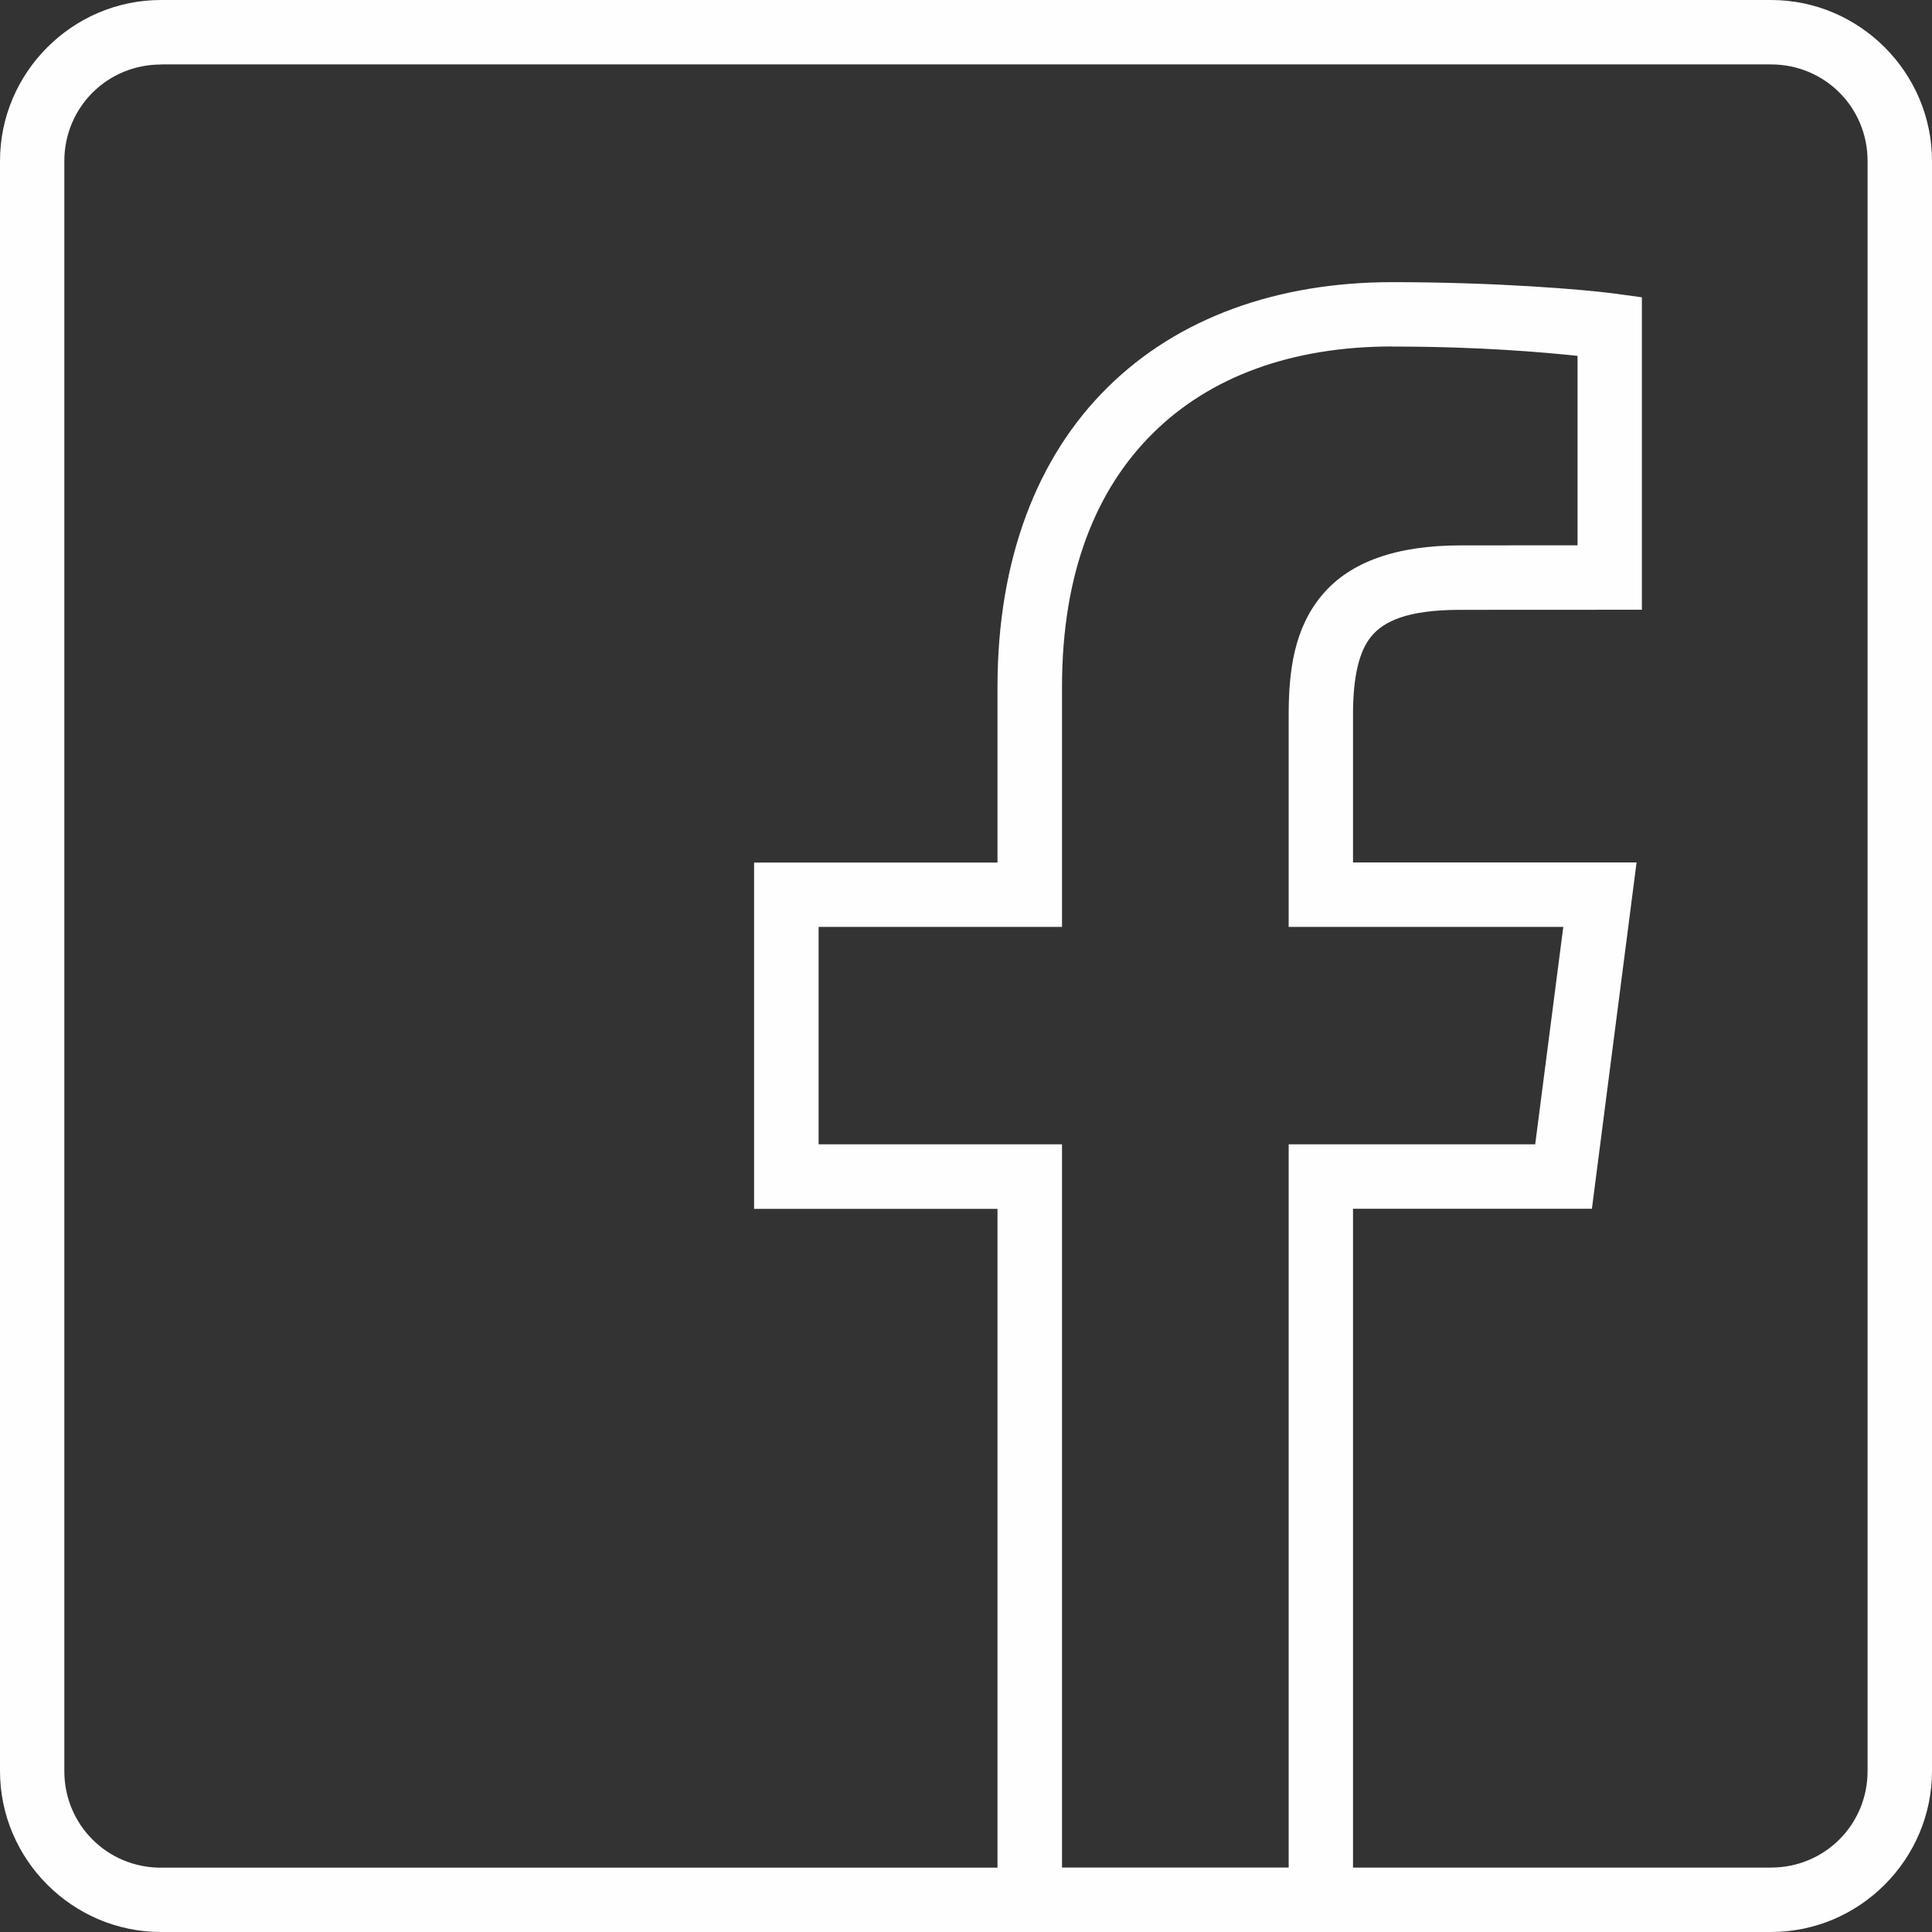
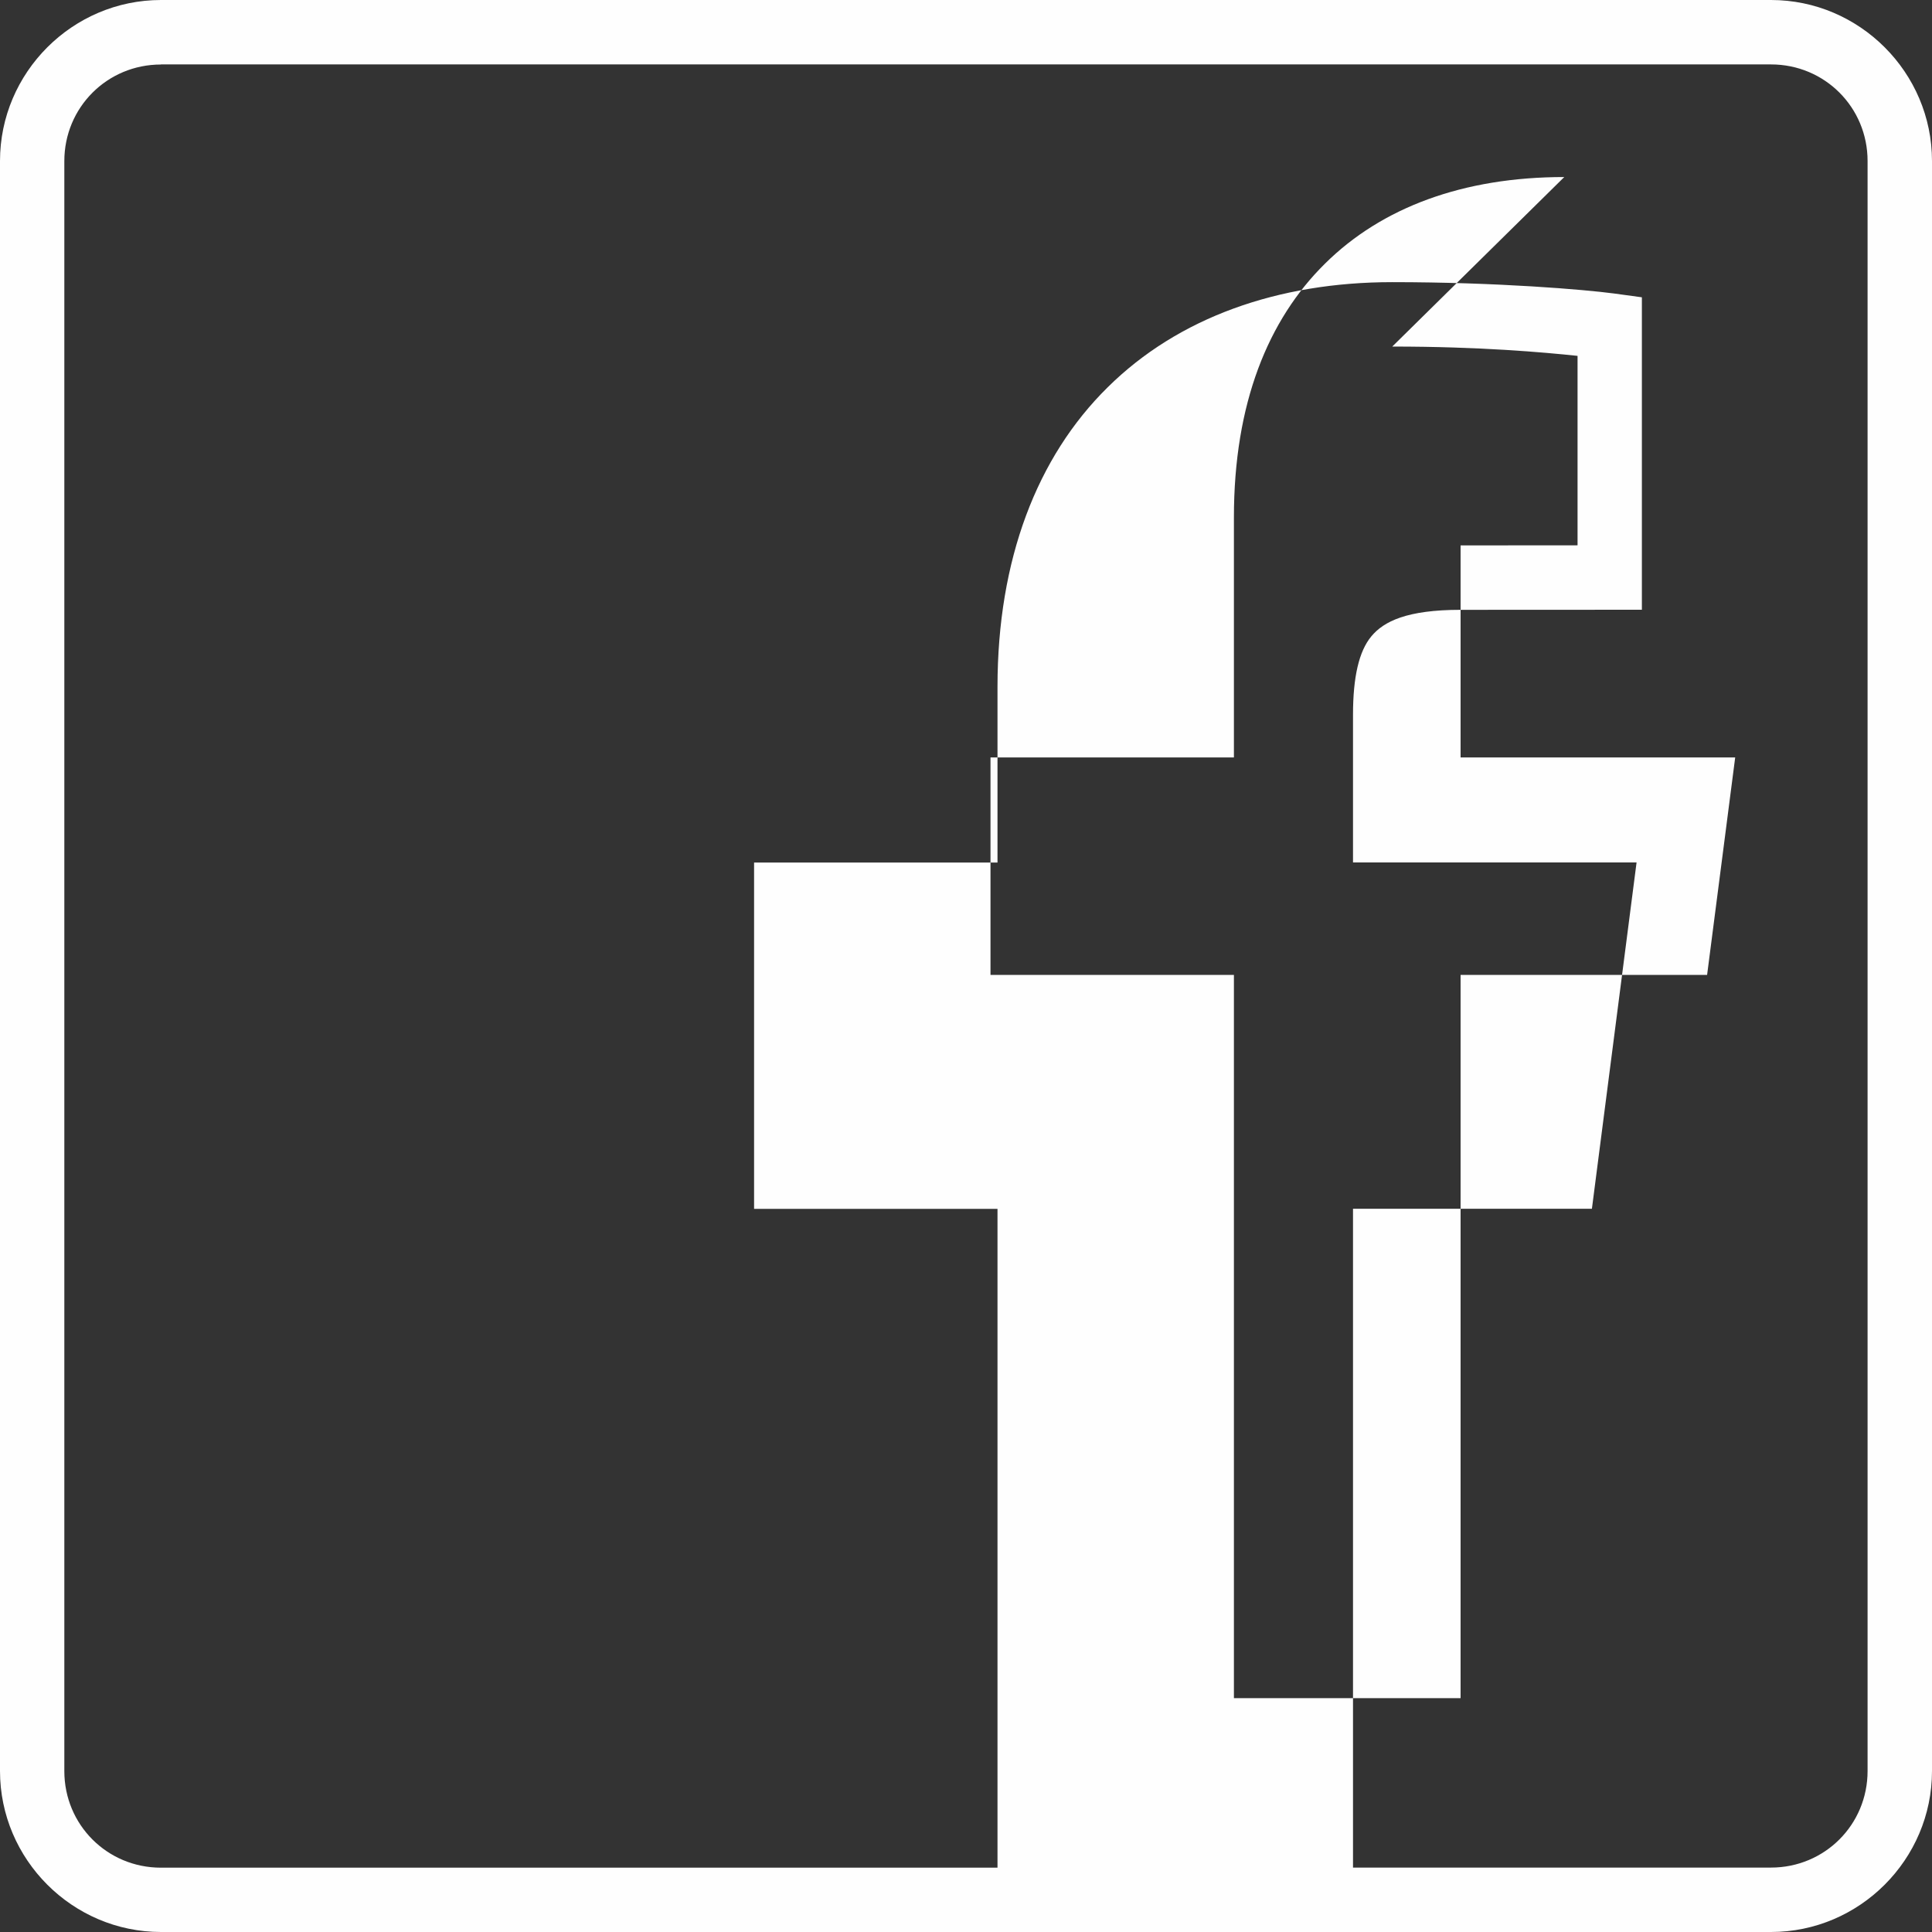
<svg xmlns="http://www.w3.org/2000/svg" xml:space="preserve" width="1.159in" height="1.159in" version="1.1" style="shape-rendering:geometricPrecision; text-rendering:geometricPrecision; image-rendering:optimizeQuality; fill-rule:evenodd; clip-rule:evenodd" viewBox="0 0 218.03 218.03">
  <rect x="0" y="0" width="218.03" height="218.03" fill="#333333" stroke="none" />
  <defs>
    <style type="text/css">
   
    .fil0 {fill:#FEFEFE;fill-rule:nonzero}
   
  </style>
  </defs>
  <g id="Layer_x0020_1">
    <g id="_2054342158624">
-       <path class="fil0" d="M18.17 0c-9.99,0 -18.17,8.18 -18.17,18.17l0 181.69c0,9.99 8.18,18.17 18.17,18.17l181.69 0c9.99,0 18.17,-8.18 18.17,-18.17l0 -181.69c0,-9.99 -8.18,-18.17 -18.17,-18.17l-181.69 0zm0 7.27l181.69 0c6.06,0 10.9,4.84 10.9,10.9l0 181.69c0,6.06 -4.84,10.9 -10.9,10.9l-47.17 0 0 -74.35 26.96 0 5.04 -39.08 -32 0 0 -16.66c0,-4.27 0.67,-7.18 2.07,-8.86 1.4,-1.69 4.03,-2.99 10.06,-2.99l20.47 -0.01 0 -35.26 -3.15 -0.43c-3.29,-0.44 -13.22,-1.28 -25.03,-1.28 -12.89,0 -24.15,3.99 -32.11,11.87 -7.98,7.86 -12.43,19.45 -12.43,33.8l0 19.83 -27.47 0 0 39.08 27.47 0 0 74.35 -94.41 0c-6.06,0 -10.9,-4.84 -10.9,-10.9l0 -181.69c0,-6.06 4.84,-10.9 10.9,-10.9zm138.95 31.84c9.95,0 17.08,0.65 20.91,1.05l0 21.38 -13.2 0.01c-7.18,0 -12.45,1.82 -15.61,5.58 -3.18,3.76 -3.79,8.59 -3.79,13.54l0 23.93 30.99 0 -3.17 24.54 -27.82 0 0 81.62 -25.58 0 0 -81.62 -27.47 0 0 -24.54 27.47 0 0 -27.1c0,-12.86 3.86,-22.3 10.28,-28.63 6.4,-6.34 15.6,-9.77 27,-9.77z" />
+       <path class="fil0" d="M18.17 0c-9.99,0 -18.17,8.18 -18.17,18.17l0 181.69c0,9.99 8.18,18.17 18.17,18.17l181.69 0c9.99,0 18.17,-8.18 18.17,-18.17l0 -181.69c0,-9.99 -8.18,-18.17 -18.17,-18.17l-181.69 0zm0 7.27l181.69 0c6.06,0 10.9,4.84 10.9,10.9l0 181.69c0,6.06 -4.84,10.9 -10.9,10.9l-47.17 0 0 -74.35 26.96 0 5.04 -39.08 -32 0 0 -16.66c0,-4.27 0.67,-7.18 2.07,-8.86 1.4,-1.69 4.03,-2.99 10.06,-2.99l20.47 -0.01 0 -35.26 -3.15 -0.43c-3.29,-0.44 -13.22,-1.28 -25.03,-1.28 -12.89,0 -24.15,3.99 -32.11,11.87 -7.98,7.86 -12.43,19.45 -12.43,33.8l0 19.83 -27.47 0 0 39.08 27.47 0 0 74.35 -94.41 0c-6.06,0 -10.9,-4.84 -10.9,-10.9l0 -181.69c0,-6.06 4.84,-10.9 10.9,-10.9zm138.95 31.84c9.95,0 17.08,0.65 20.91,1.05l0 21.38 -13.2 0.01l0 23.93 30.99 0 -3.17 24.54 -27.82 0 0 81.62 -25.58 0 0 -81.62 -27.47 0 0 -24.54 27.47 0 0 -27.1c0,-12.86 3.86,-22.3 10.28,-28.63 6.4,-6.34 15.6,-9.77 27,-9.77z" />
    </g>
  </g>
</svg>